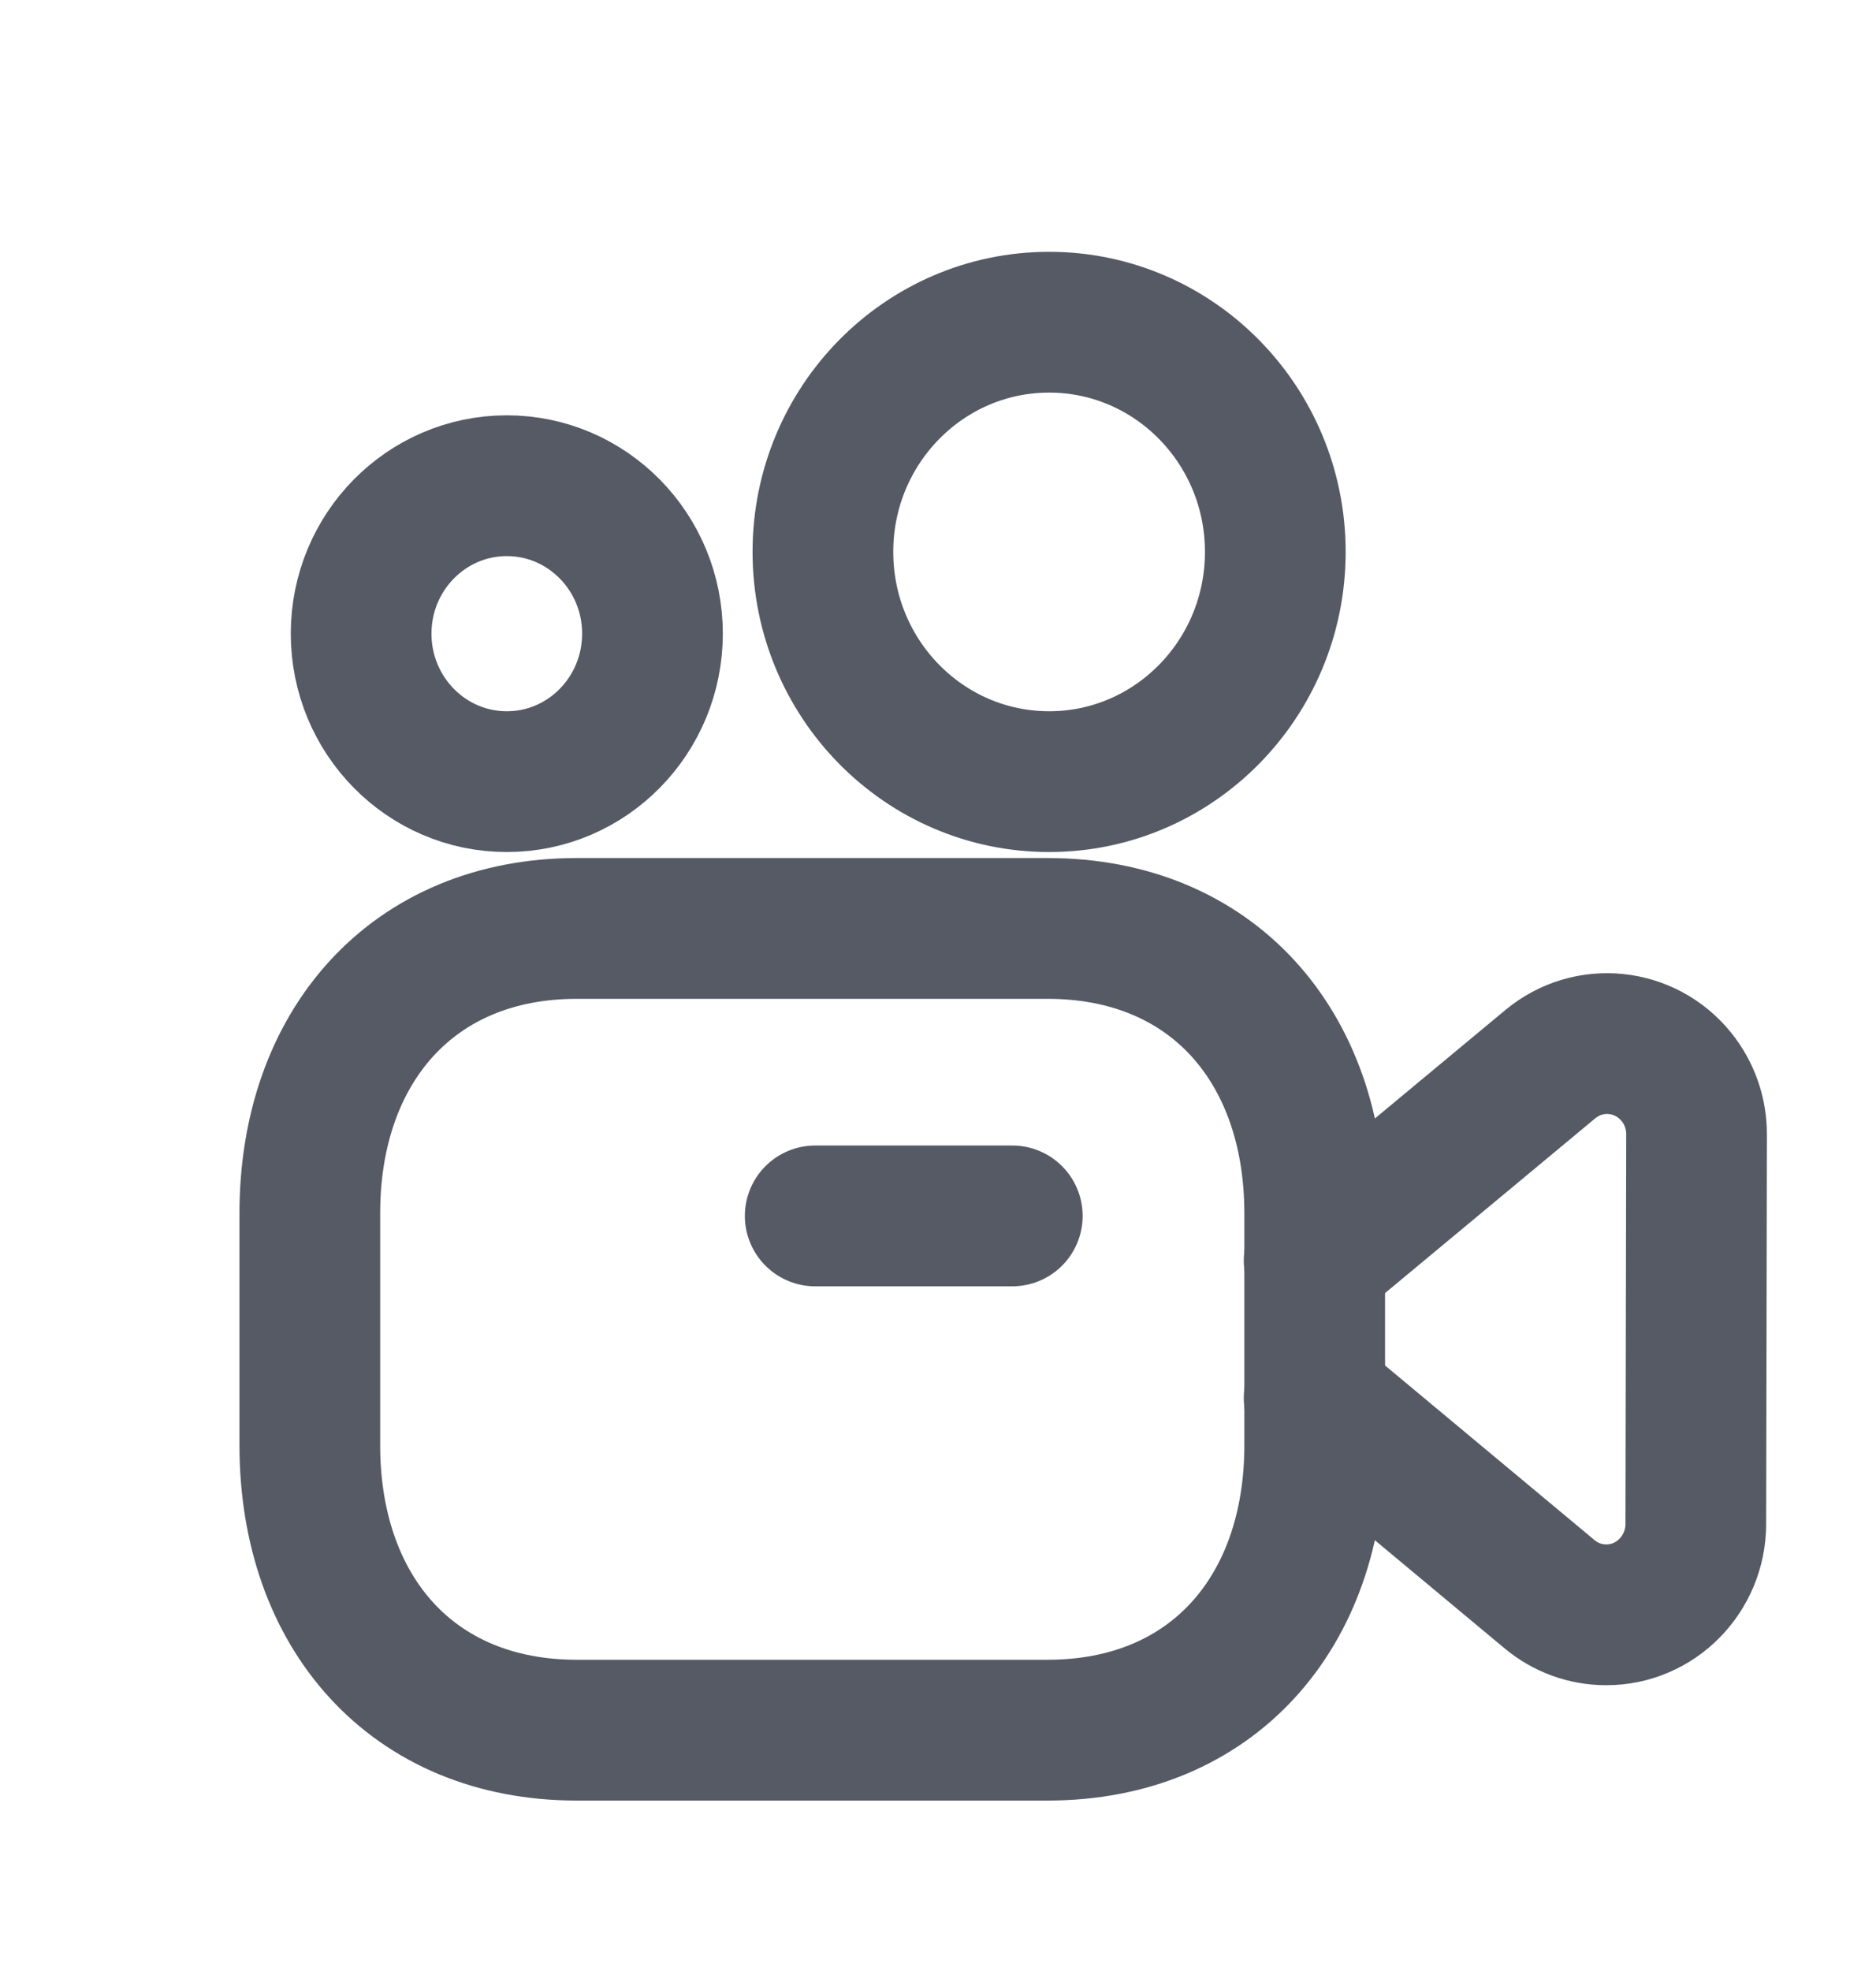
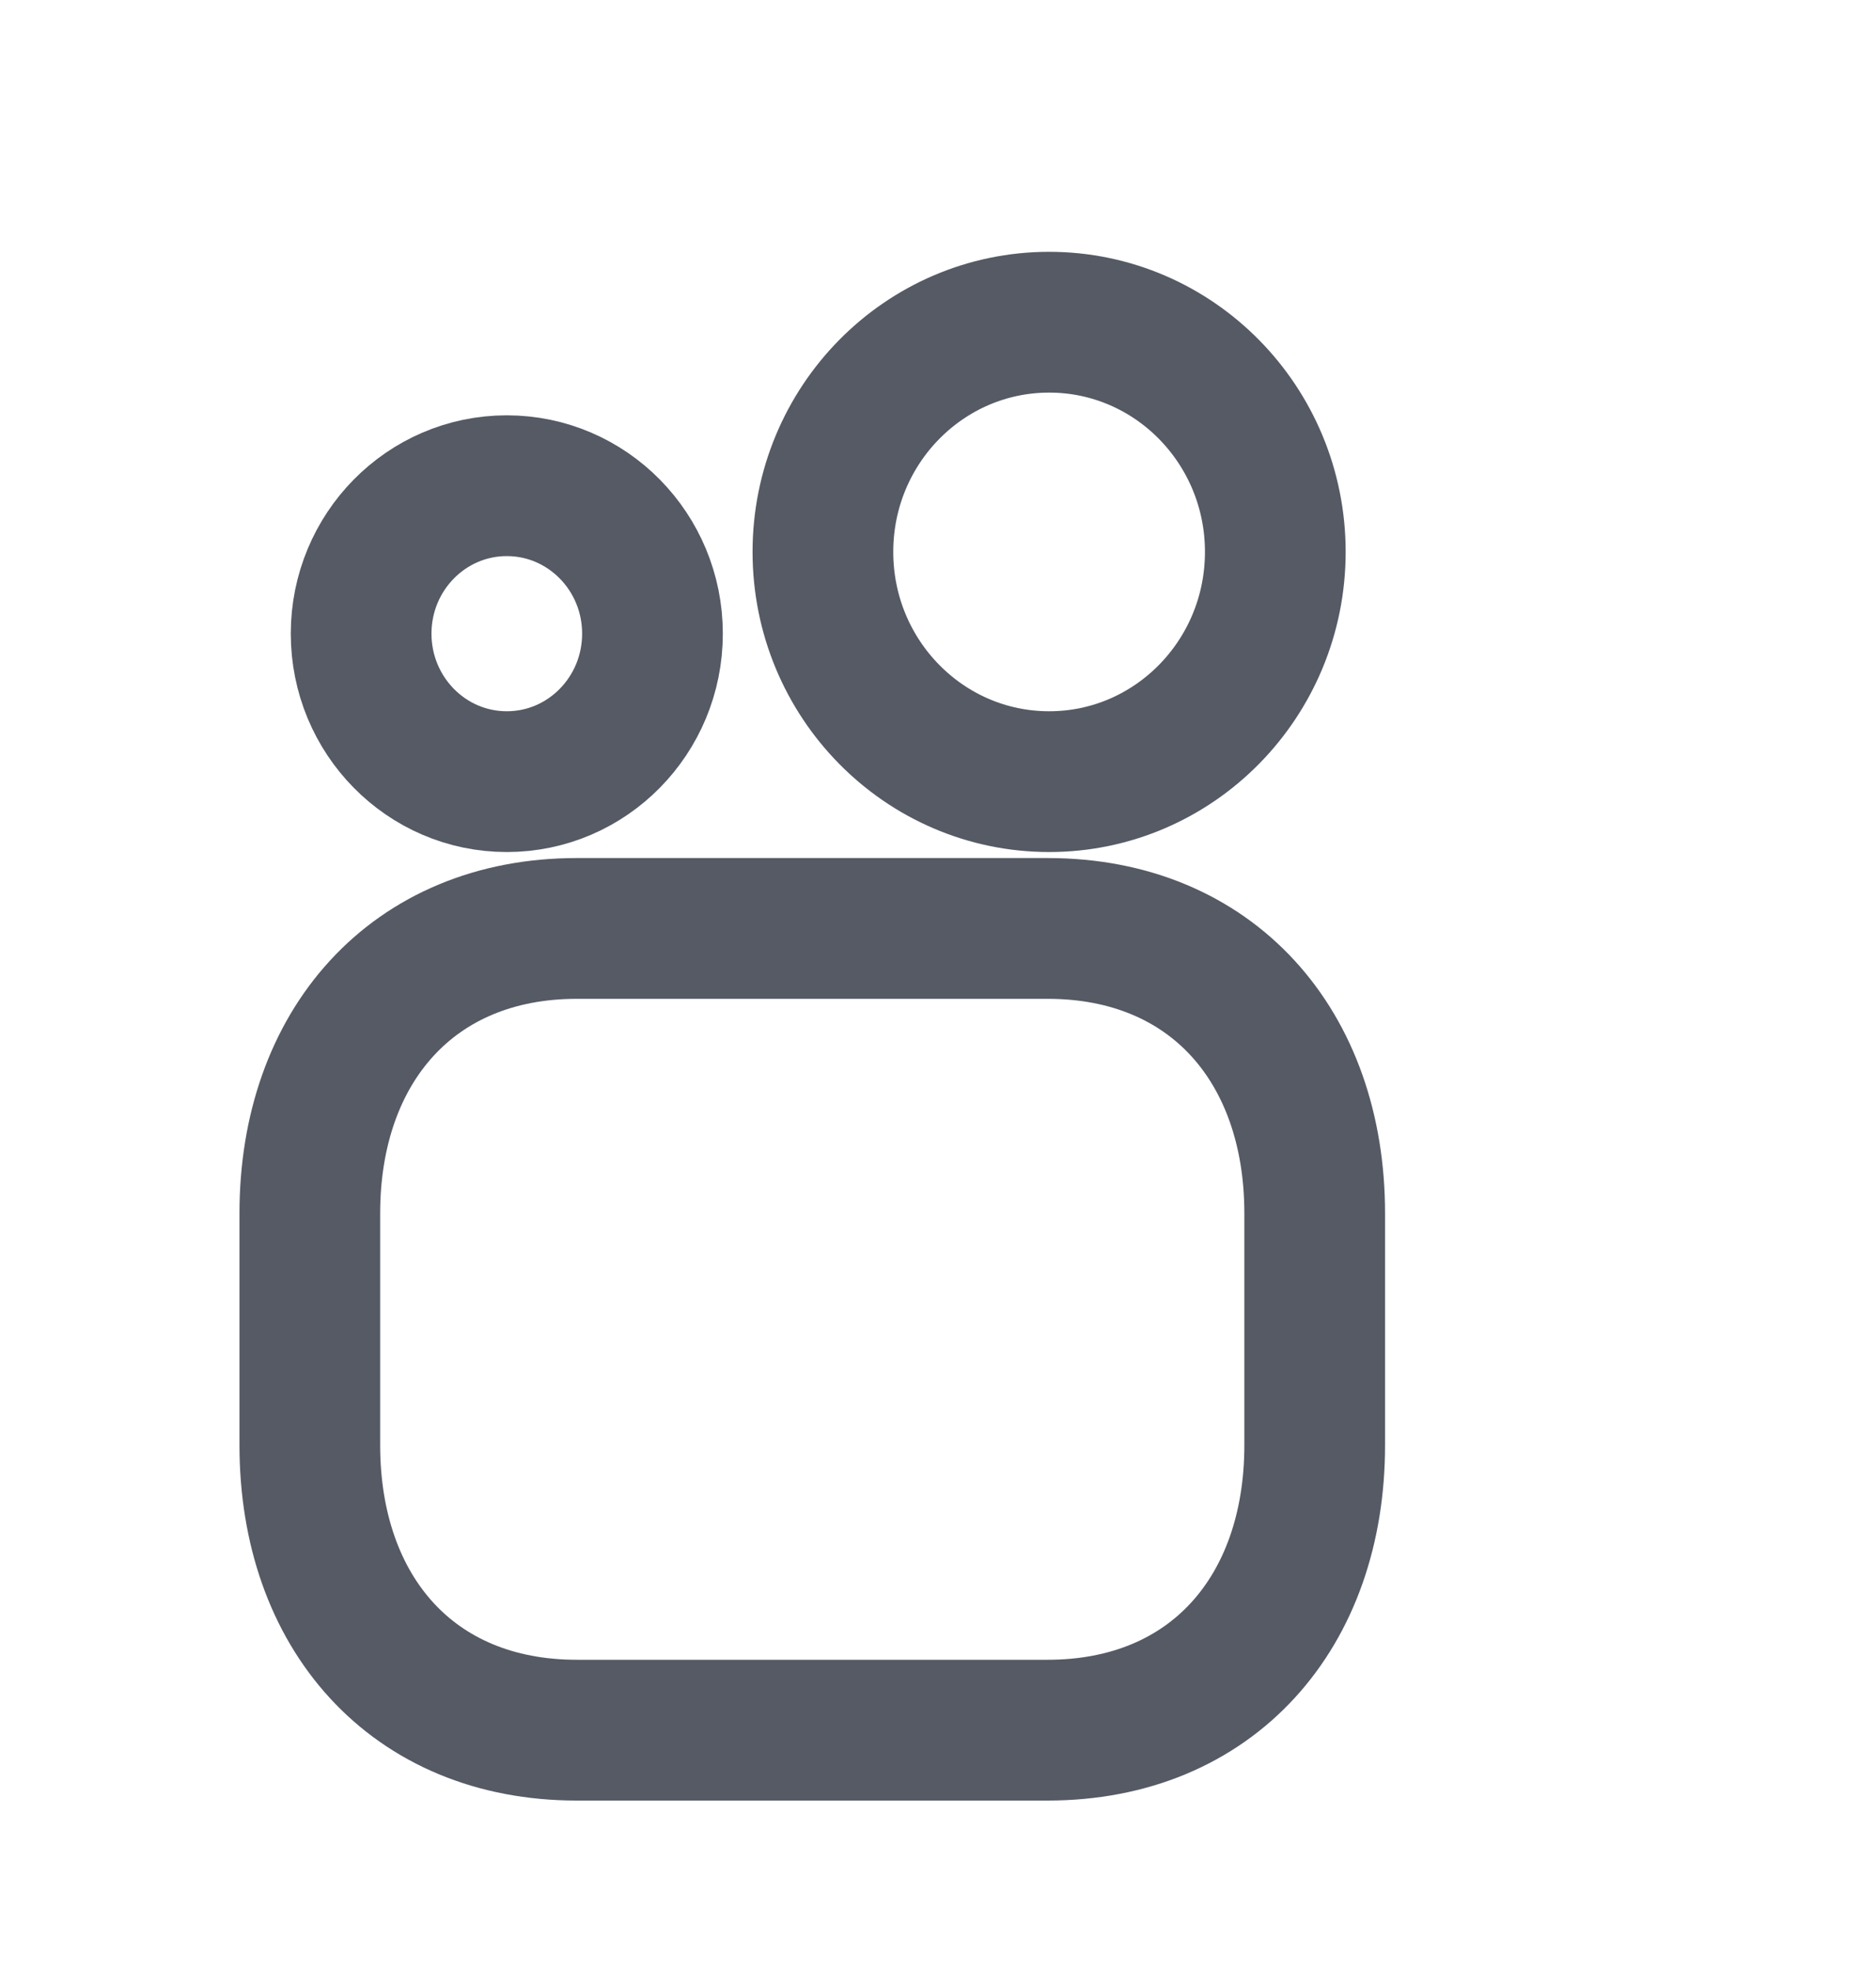
<svg xmlns="http://www.w3.org/2000/svg" fill="none" viewBox="0 0 20 21" height="21" width="20">
  <path stroke-linejoin="round" stroke-linecap="round" stroke-width="1.5" stroke="#555A65" d="M11.169 9.892H6.149C4.399 9.892 3.303 11.149 3.303 12.927V15.398C3.303 17.178 4.394 18.434 6.149 18.434H11.168C12.923 18.434 14.016 17.178 14.016 15.398V12.927C14.016 11.149 12.923 9.892 11.169 9.892Z" clip-rule="evenodd" fill-rule="evenodd" />
-   <path stroke-linejoin="round" stroke-linecap="round" stroke-width="1.5" stroke="#555A65" d="M14.01 13.43L16.528 11.338C16.936 10.999 17.538 11.06 17.872 11.474C18.012 11.647 18.088 11.864 18.087 12.088L18.079 16.239C18.077 16.773 17.649 17.207 17.122 17.205C16.901 17.205 16.689 17.127 16.519 16.985L14.01 14.895" />
-   <path stroke-linejoin="round" stroke-linecap="round" stroke-width="1.5" stroke="#555A65" d="M8.691 12.955H10.792" />
  <path stroke-linejoin="round" stroke-linecap="round" stroke-width="1.5" stroke="#555A65" d="M13.596 5.88C13.596 7.232 12.516 8.328 11.185 8.328C9.853 8.328 8.773 7.232 8.773 5.88C8.773 4.529 9.853 3.433 11.185 3.433C12.516 3.433 13.596 4.529 13.596 5.88Z" clip-rule="evenodd" fill-rule="evenodd" />
  <path stroke-linejoin="round" stroke-linecap="round" stroke-width="1.5" stroke="#555A65" d="M6.956 6.751C6.956 7.622 6.261 8.328 5.403 8.328C4.545 8.328 3.85 7.622 3.85 6.751C3.85 5.881 4.545 5.175 5.403 5.175C6.261 5.175 6.956 5.881 6.956 6.751Z" clip-rule="evenodd" fill-rule="evenodd" />
</svg>